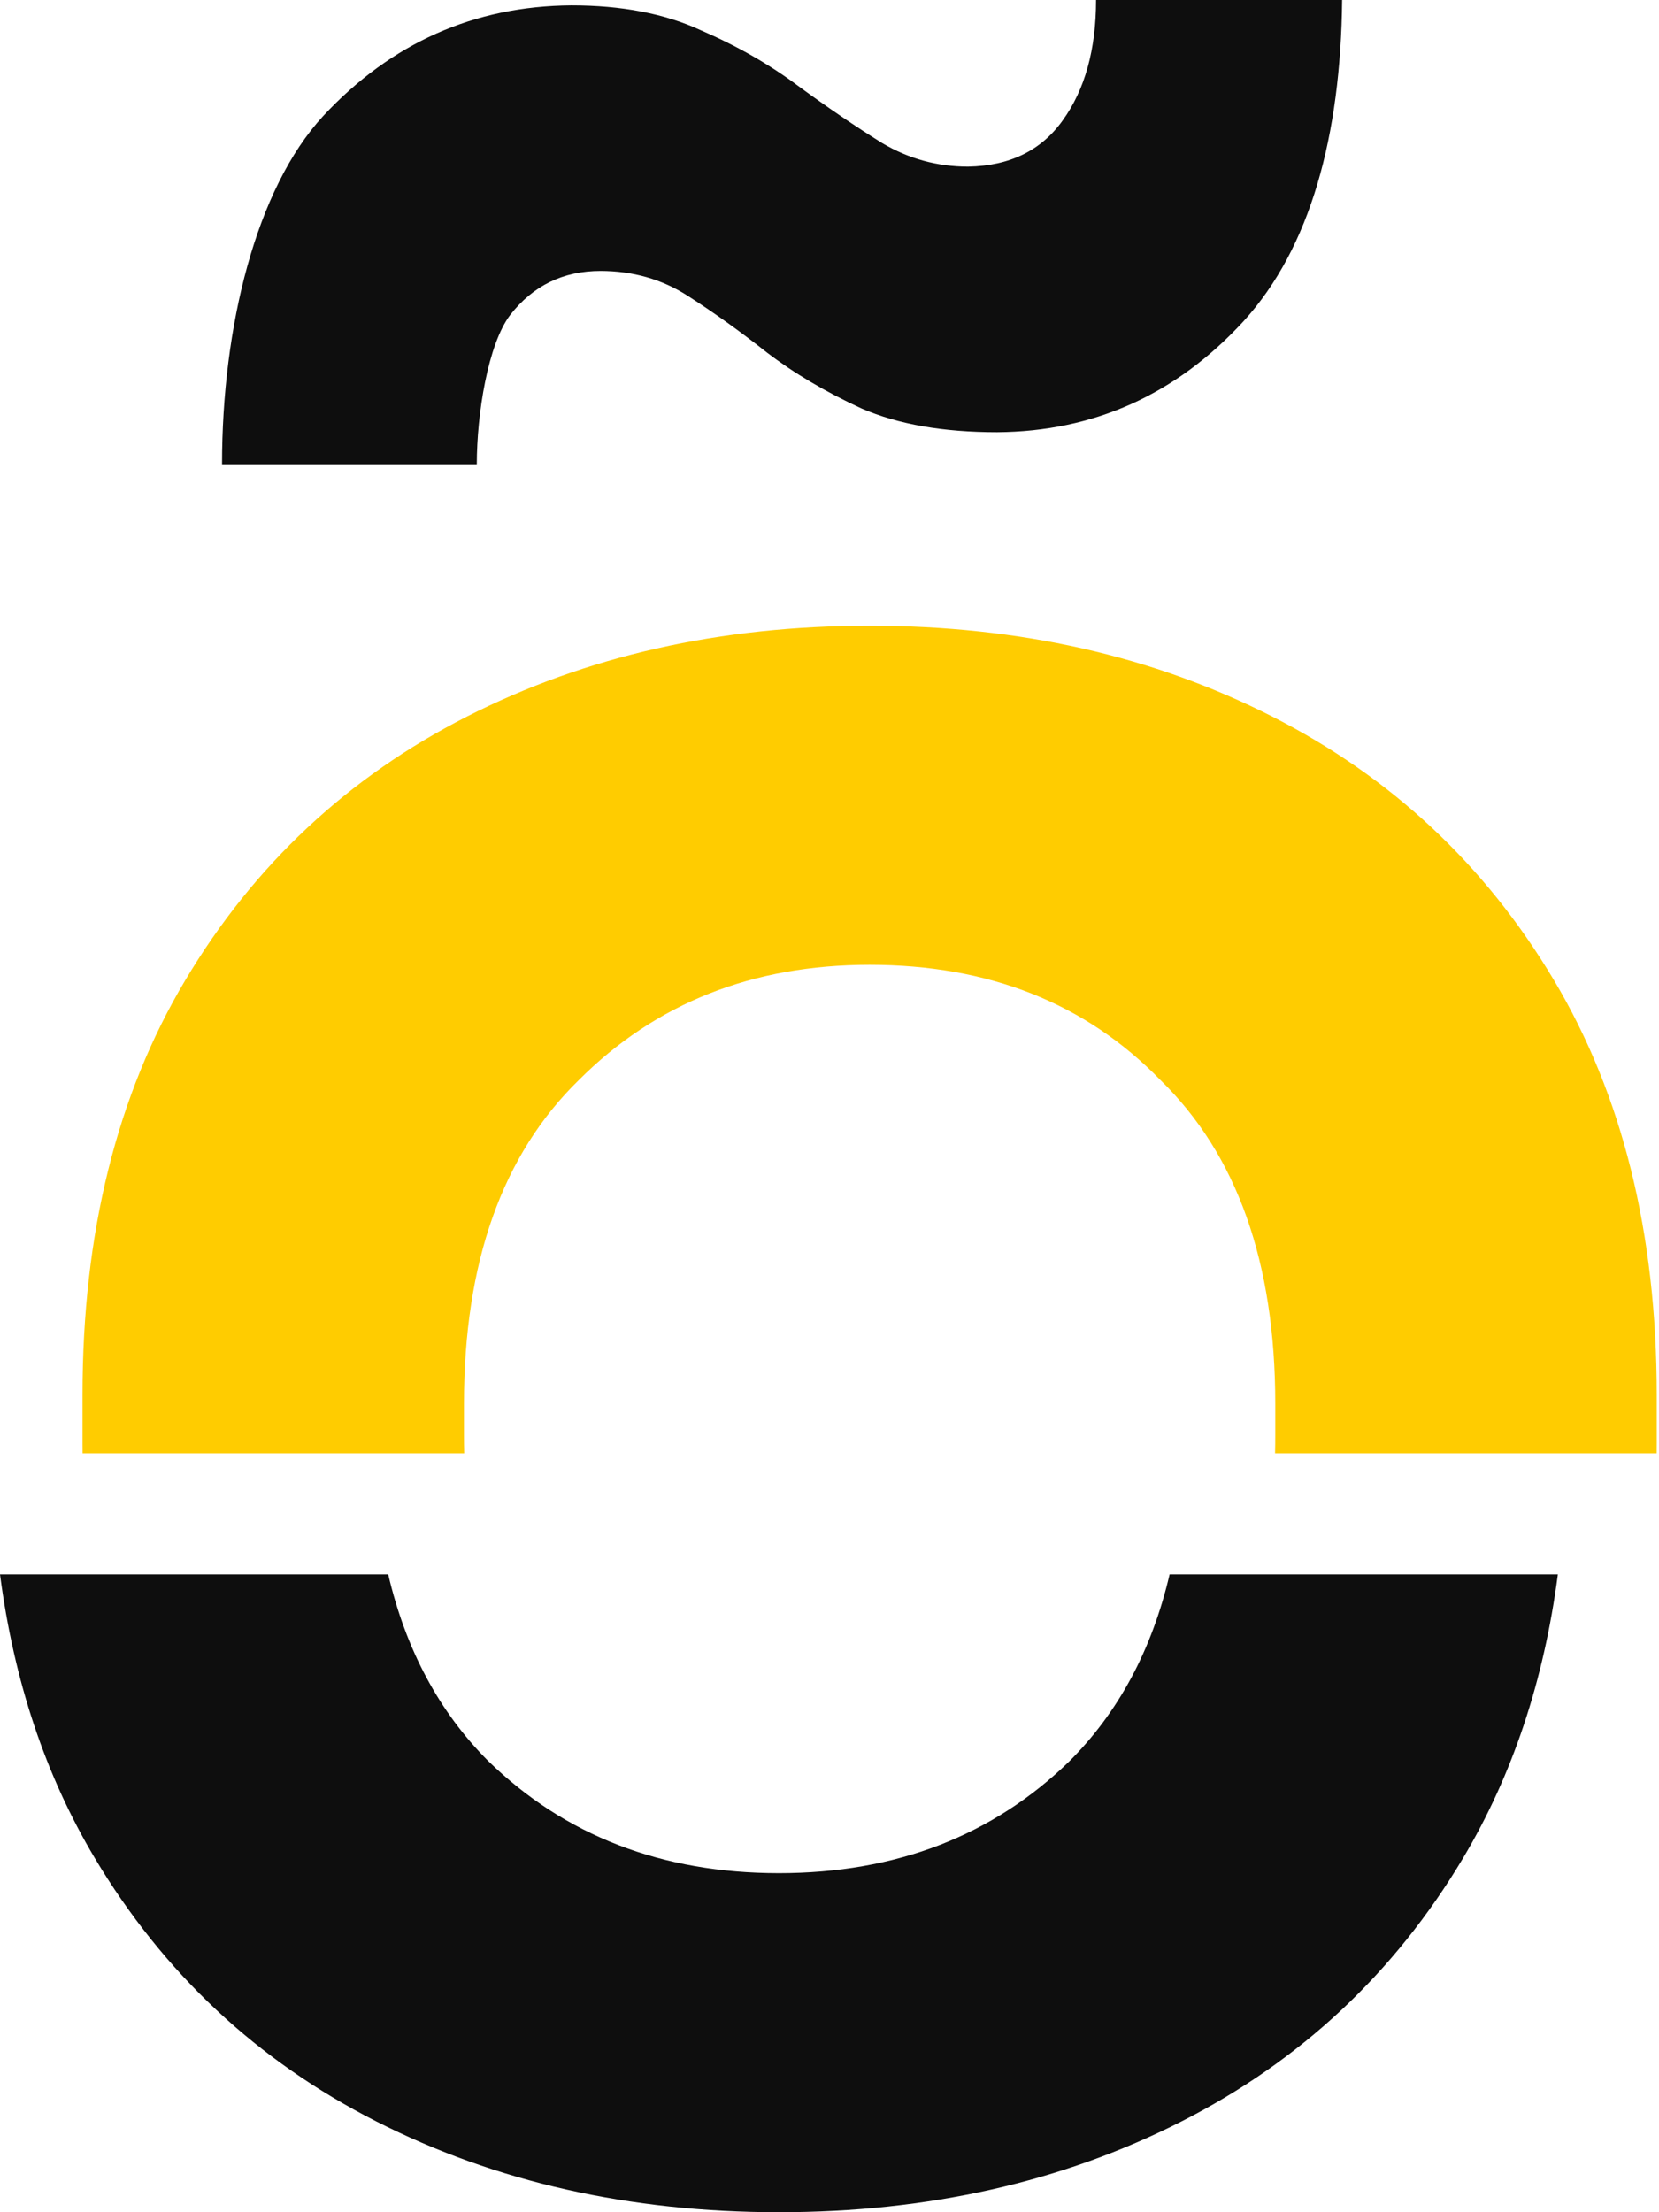
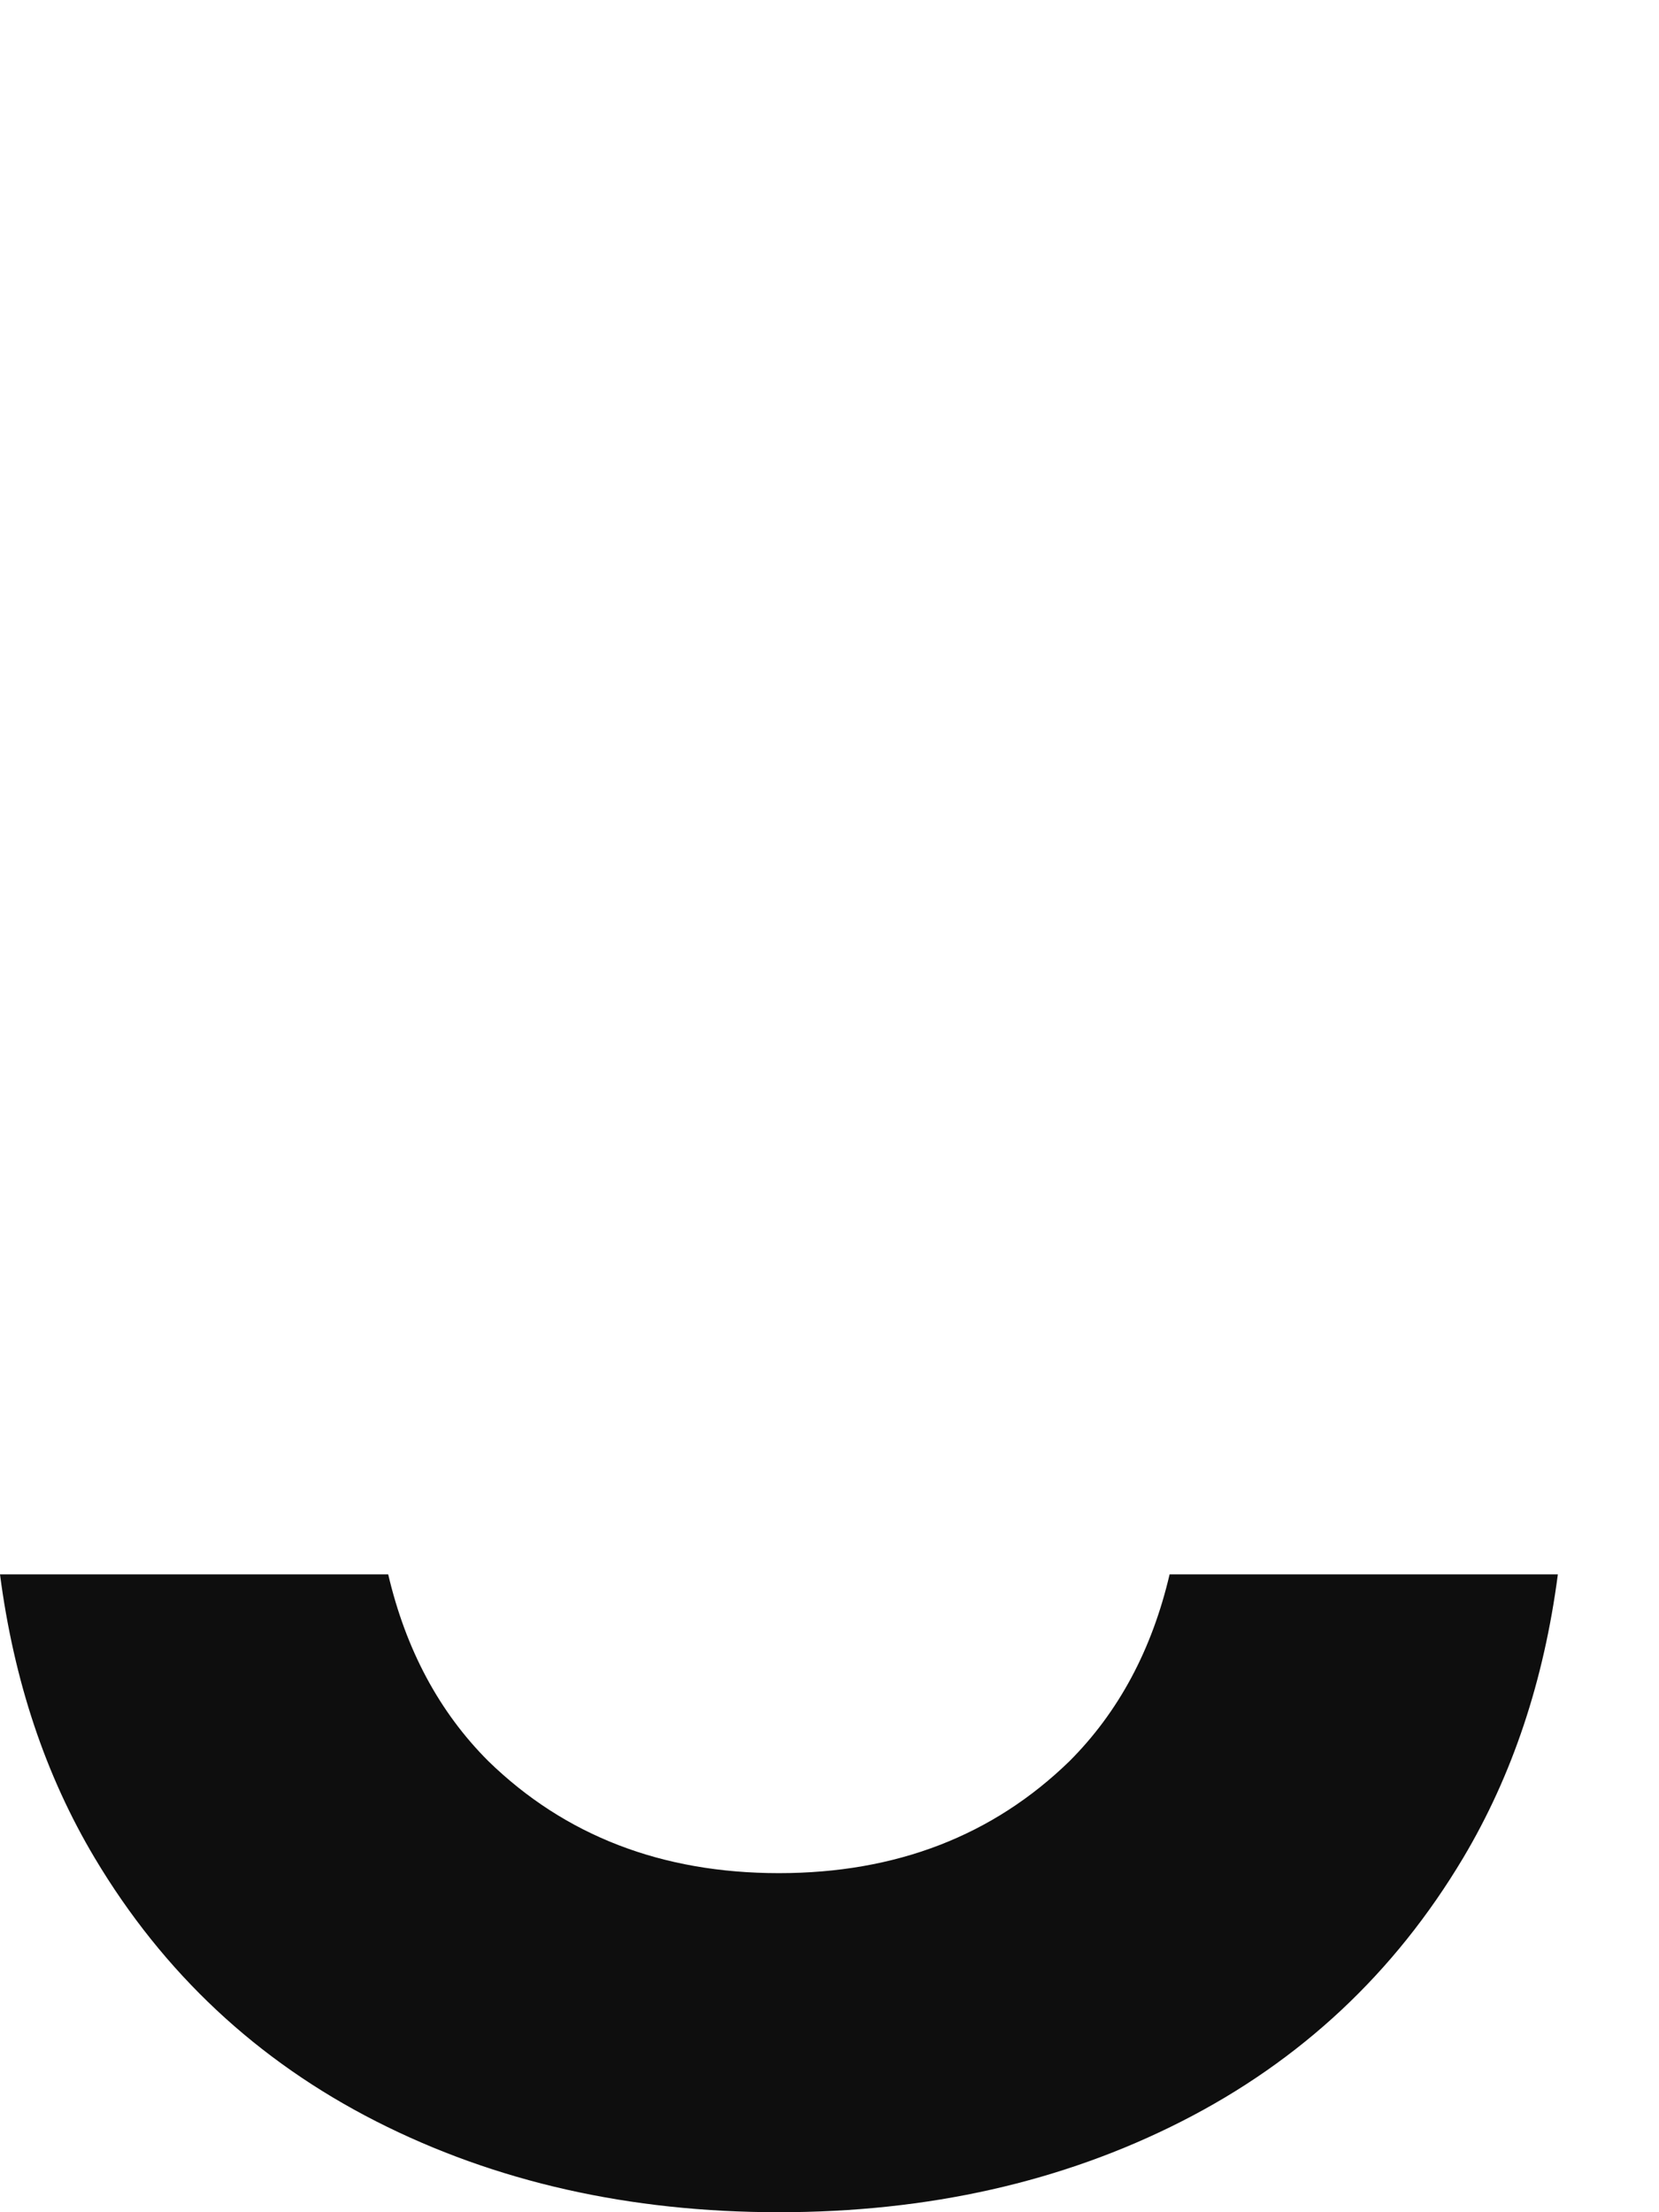
<svg xmlns="http://www.w3.org/2000/svg" width="30" height="40" viewBox="0 0 30 40" fill="none">
-   <path d="M8.622 8.394H4.015C4.015 5.919 4.624 3.422 5.842 2.1C7.073 0.778 8.57 0.11 10.333 0.097C11.24 0.097 12.018 0.246 12.666 0.544C13.327 0.829 13.916 1.166 14.435 1.555C14.966 1.944 15.472 2.288 15.951 2.586C16.431 2.871 16.949 3.013 17.506 3.013C18.258 3 18.828 2.722 19.217 2.177C19.619 1.62 19.82 0.894 19.82 0H24.27C24.244 2.45 23.701 4.478 22.483 5.813C21.265 7.135 19.781 7.802 18.031 7.815C17.059 7.815 16.243 7.673 15.582 7.387C14.934 7.089 14.364 6.752 13.871 6.376C13.379 5.988 12.899 5.644 12.432 5.346C11.966 5.048 11.441 4.899 10.858 4.899C10.184 4.899 9.639 5.165 9.225 5.696C8.823 6.227 8.622 7.487 8.622 8.394Z" fill="#0E0E0E" />
  <path fill-rule="evenodd" clip-rule="evenodd" d="M0 28.467C0.251 30.393 0.822 32.102 1.713 33.595C2.954 35.675 4.651 37.263 6.804 38.358C8.958 39.453 11.385 40 14.085 40C16.786 40 19.213 39.453 21.366 38.358C23.52 37.263 25.217 35.675 26.458 33.595C27.348 32.102 27.919 30.393 28.171 28.467H21.15C20.831 29.831 20.227 30.956 19.341 31.843C17.954 33.193 16.202 33.869 14.085 33.869C11.969 33.869 10.217 33.193 8.83 31.843C7.943 30.956 7.34 29.831 7.02 28.467H0Z" fill="#0E0E0E" />
-   <path fill-rule="evenodd" clip-rule="evenodd" d="M29.958 26.277C29.959 26.217 29.959 26.156 29.959 26.095V25.219C29.959 22.299 29.339 19.799 28.098 17.719C26.857 15.639 25.16 14.051 23.006 12.956C20.853 11.861 18.426 11.314 15.726 11.314C13.025 11.314 10.598 11.861 8.444 12.956C6.291 14.051 4.594 15.639 3.353 17.719C2.112 19.799 1.492 22.299 1.492 25.219V26.095C1.492 26.156 1.492 26.217 1.493 26.277H8.394C8.391 26.163 8.39 26.047 8.39 25.931V25.383C8.39 22.828 9.083 20.876 10.47 19.526C11.857 18.139 13.609 17.445 15.726 17.445C17.879 17.445 19.631 18.139 20.981 19.526C22.368 20.876 23.061 22.828 23.061 25.383V25.931C23.061 26.047 23.06 26.163 23.057 26.277H29.958Z" fill="#FFCC00" />
</svg>